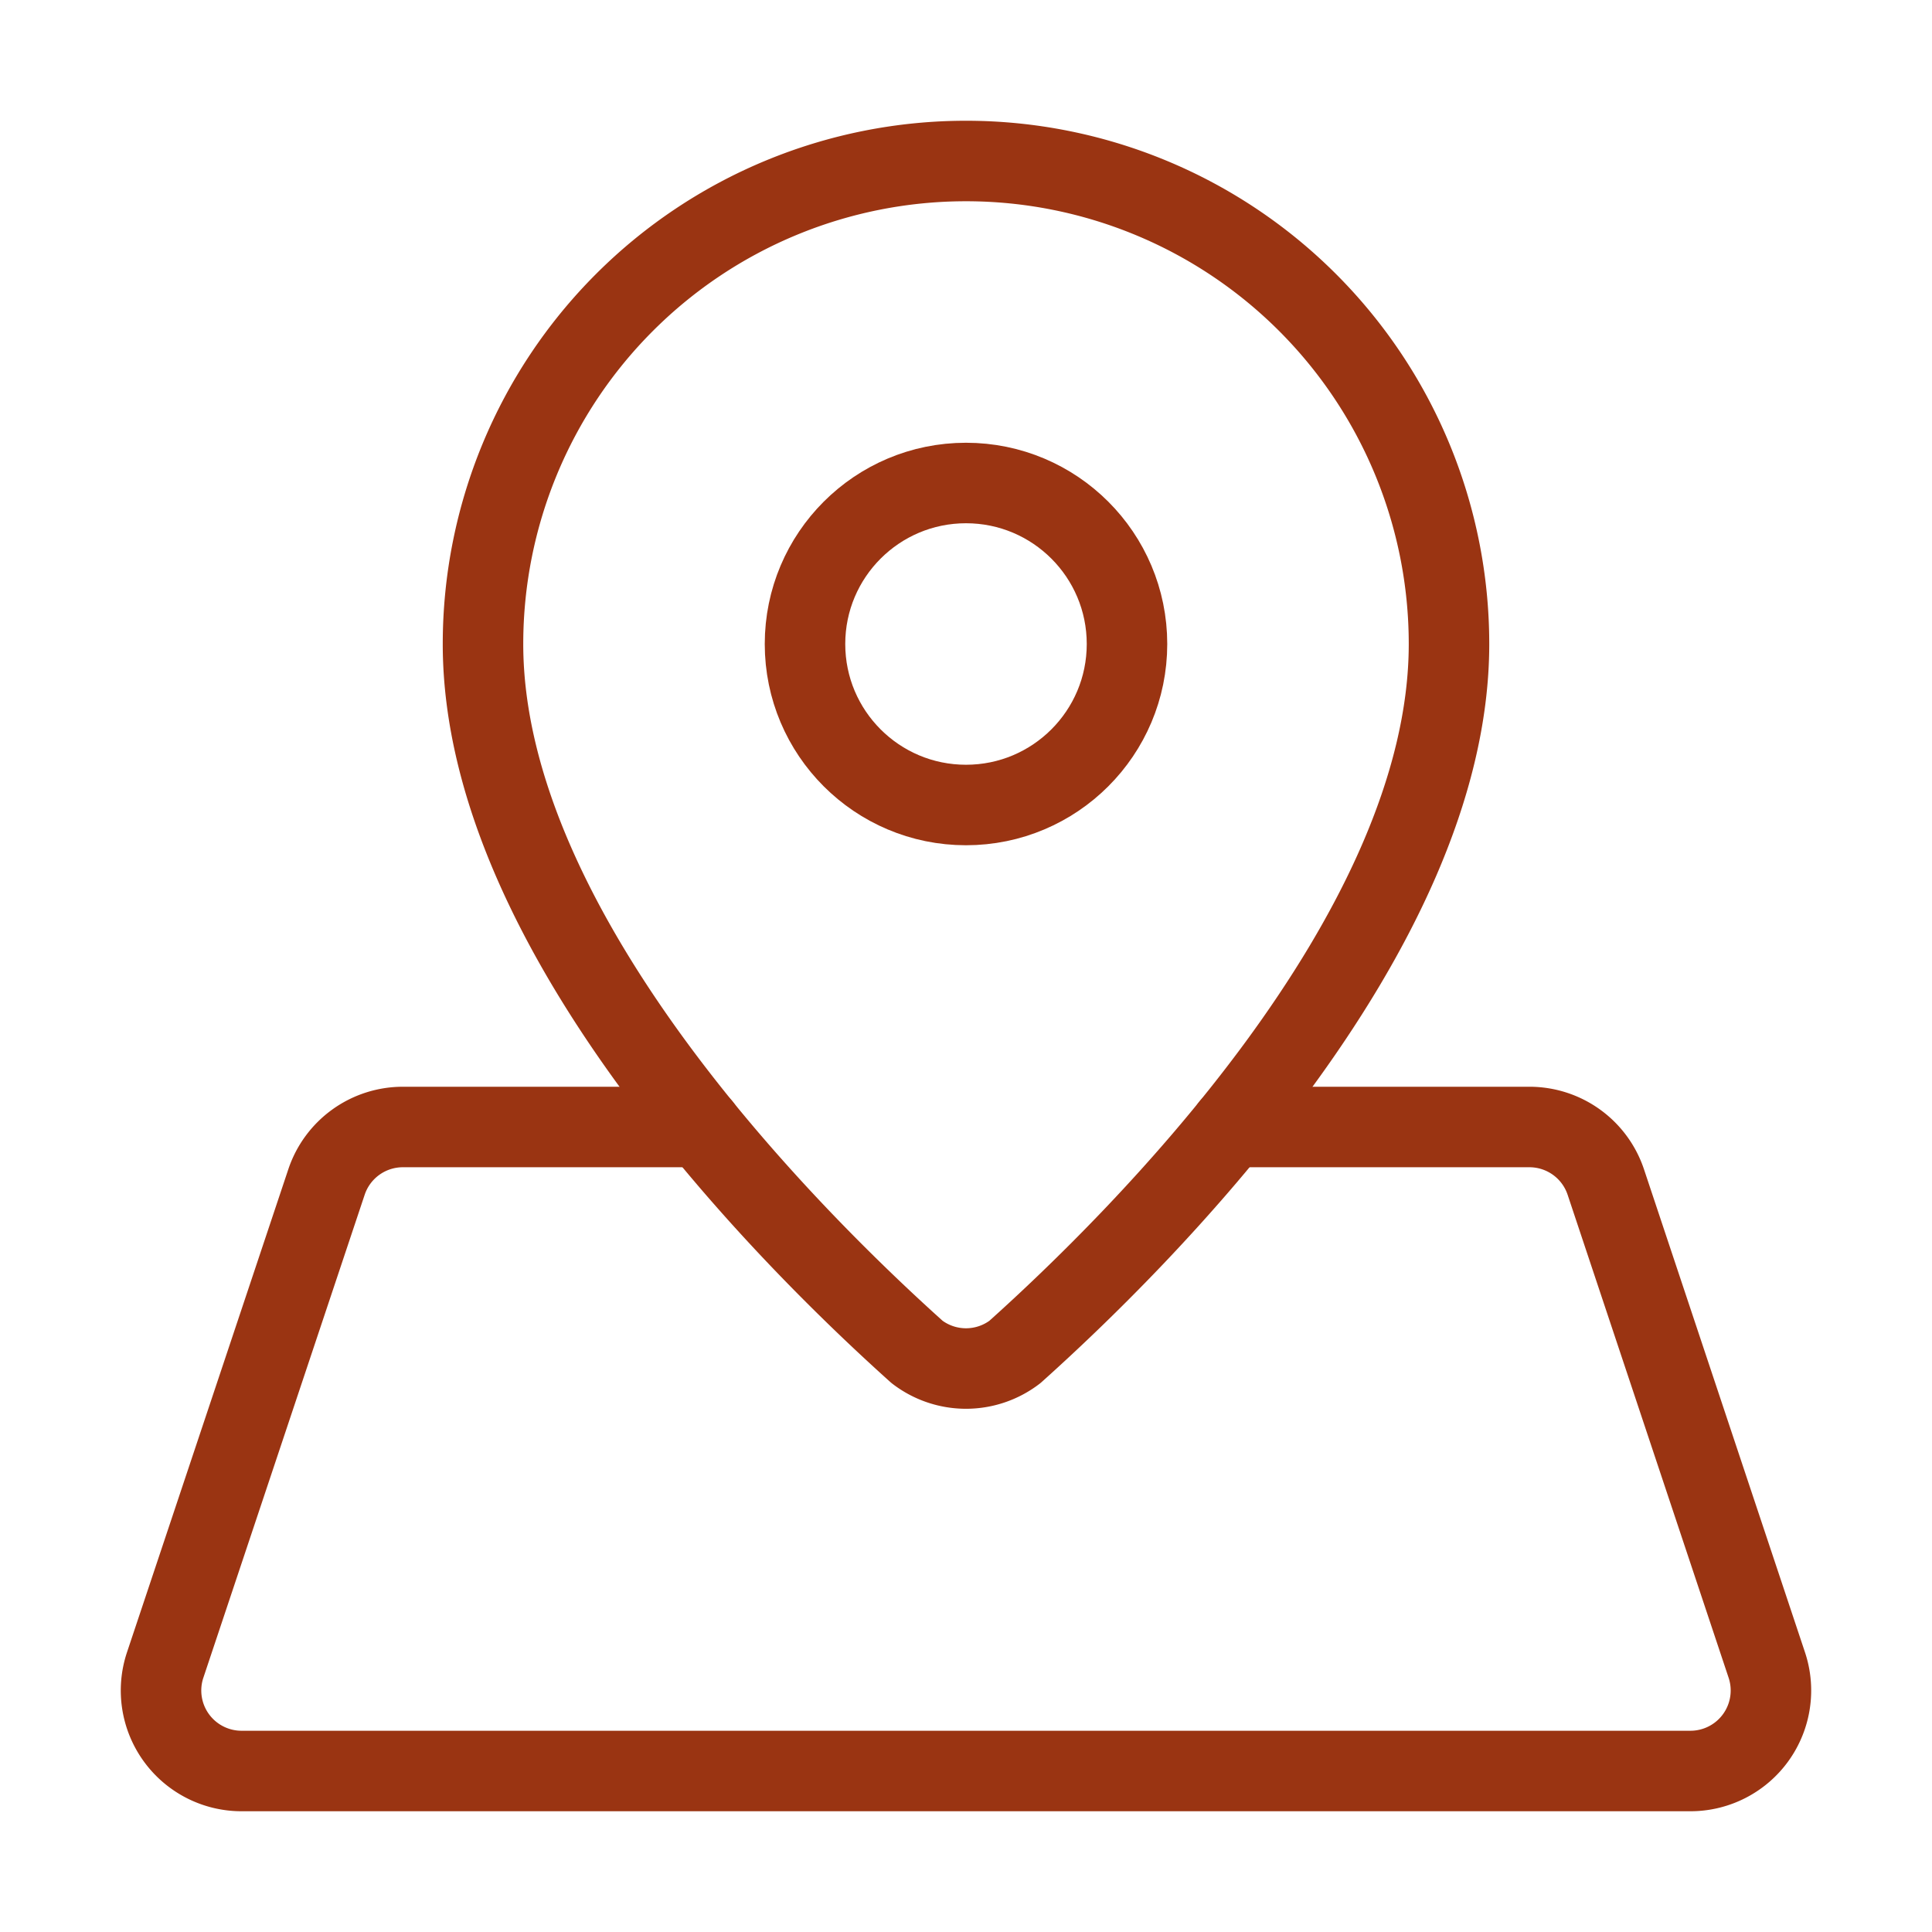
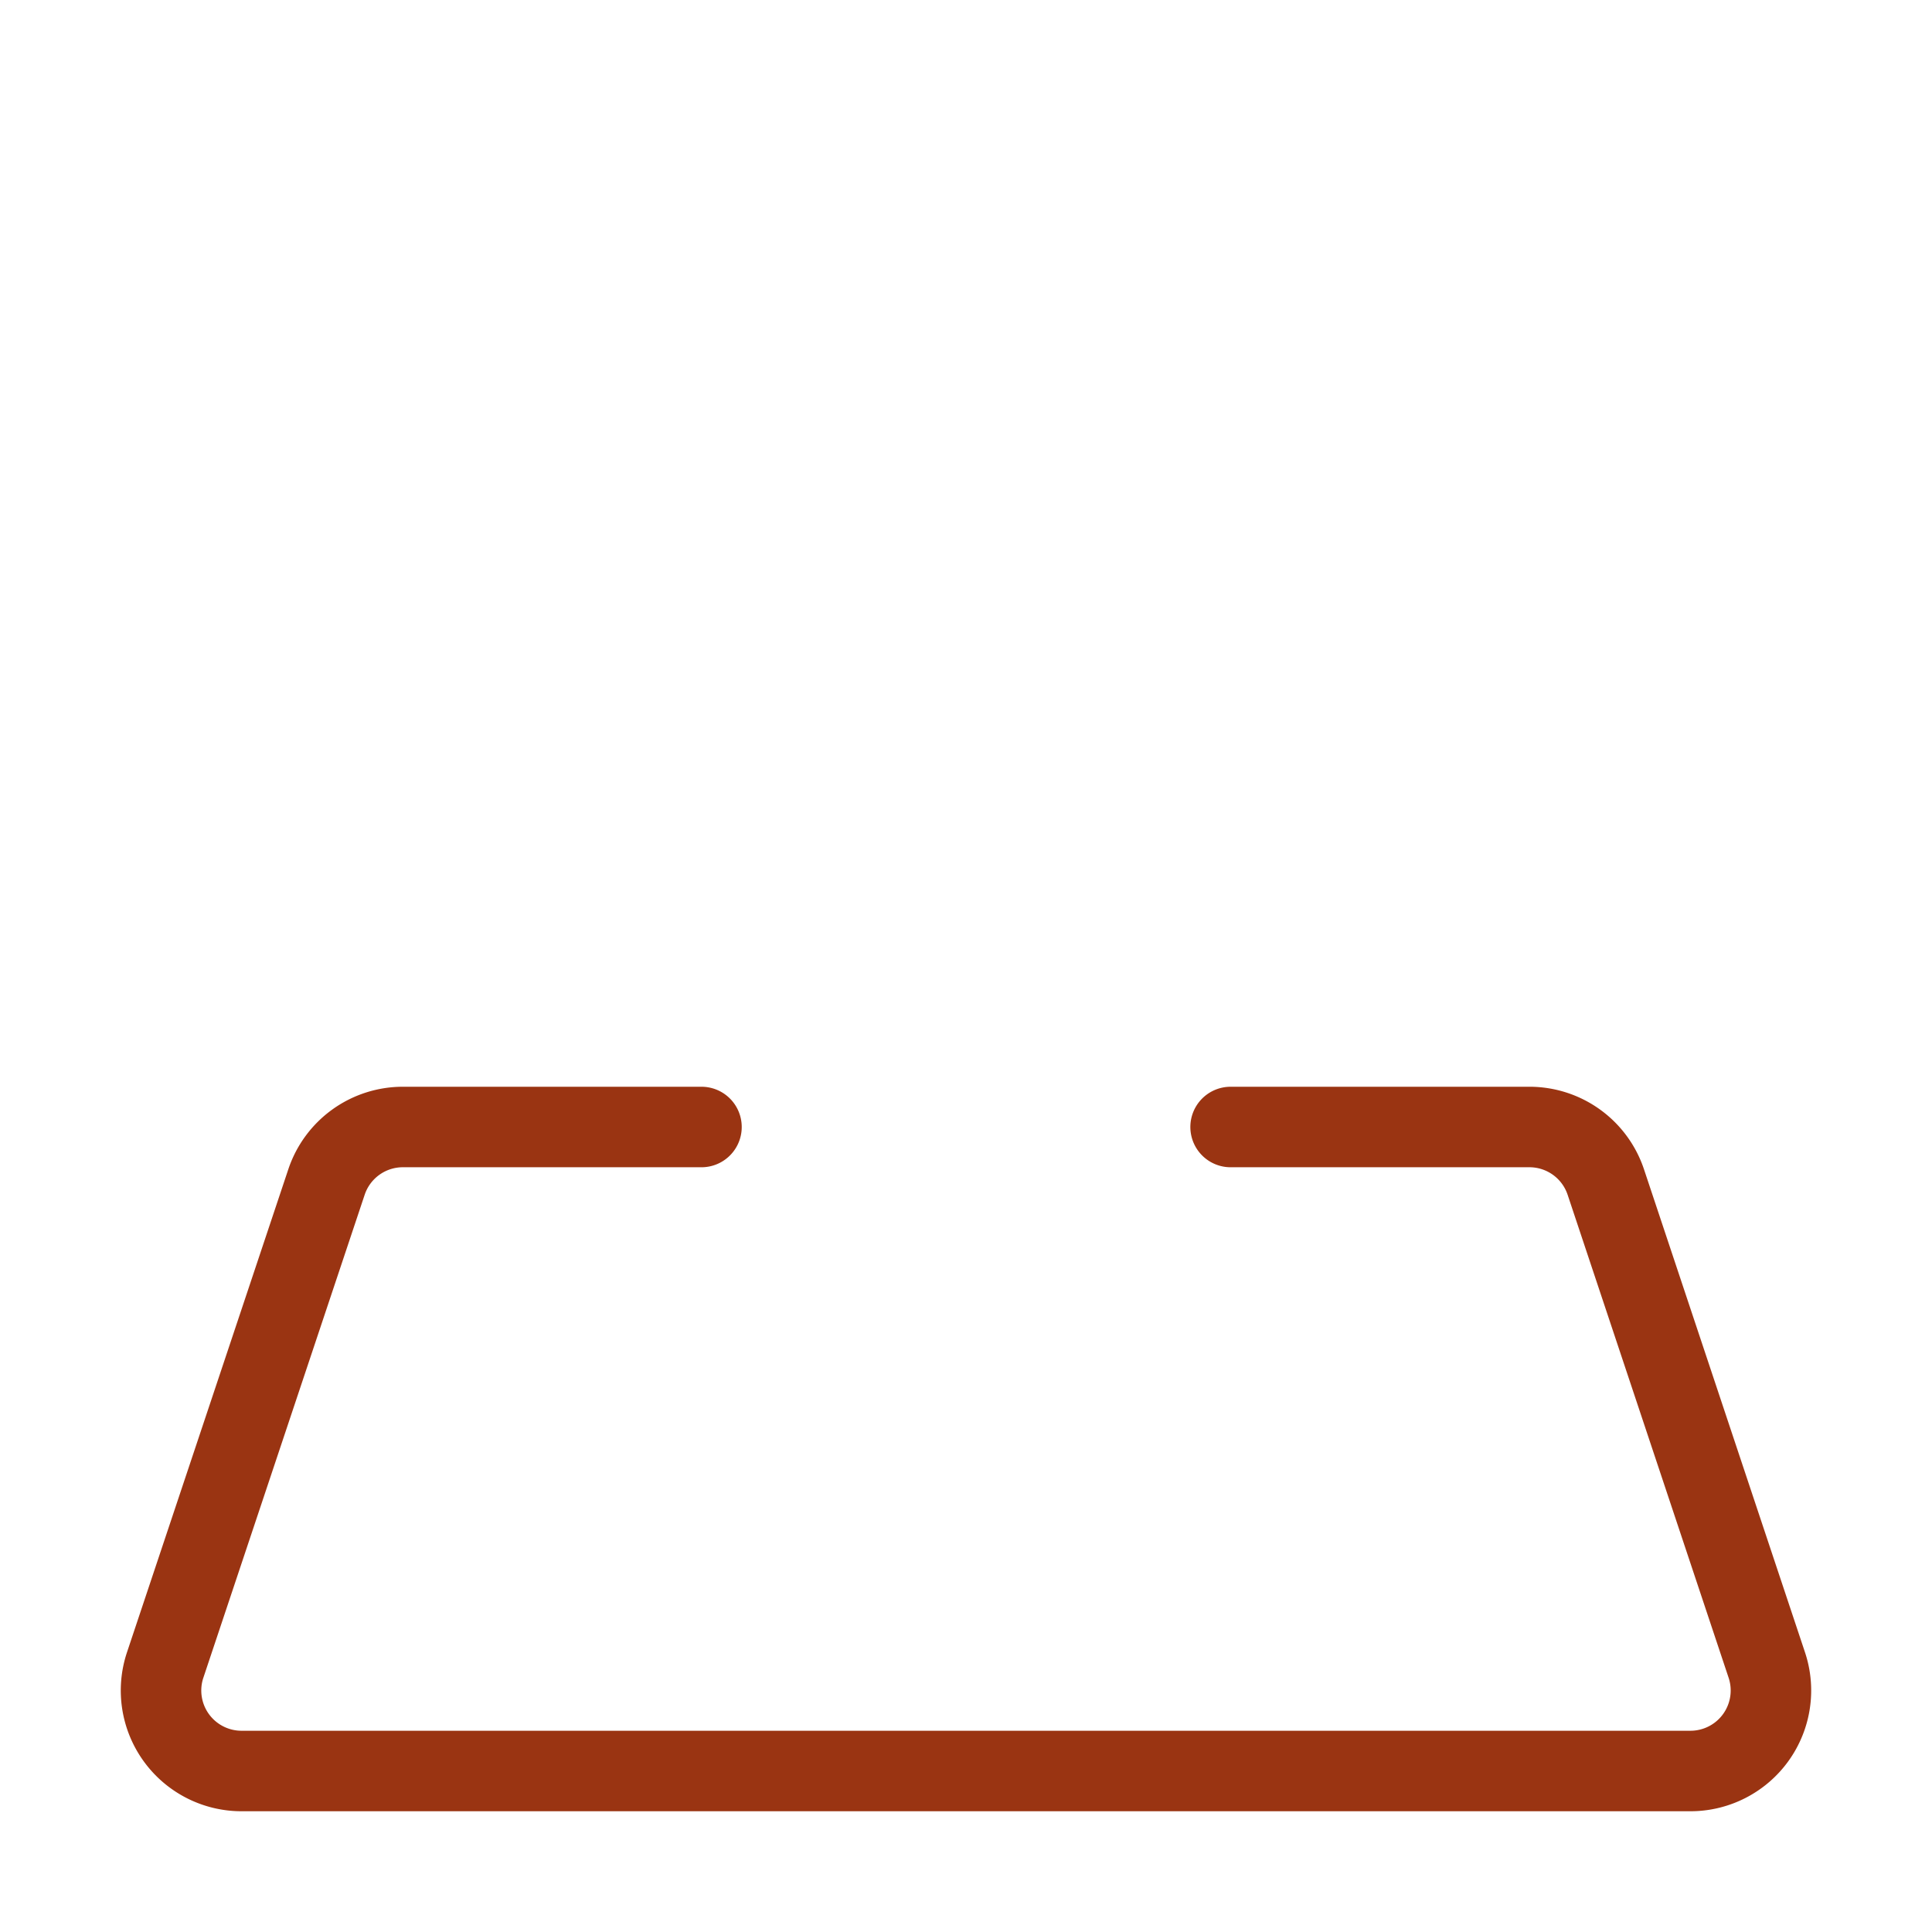
<svg xmlns="http://www.w3.org/2000/svg" viewBox="0 0 24 24" fill="none" stroke="#9a3412" stroke-linecap="round" stroke-linejoin="round" class="lucide lucide-map-pinned-icon lucide-map-pinned">
-   <path d="M18 8c0 3.613-3.869 7.429-5.393 8.795a1 1 0 0 1-1.214 0C9.87 15.429 6 11.613 6 8a6 6 0 0 1 12 0" />
-   <circle cx="12" cy="8" r="2" />
  <path d="M8.714 14h-3.71a1 1 0 0 0-.948.683l-2.004 6A1 1 0 0 0 3 22h18a1 1 0 0 0 .948-1.316l-2-6a1 1 0 0 0-.949-.684h-3.712" />
</svg>